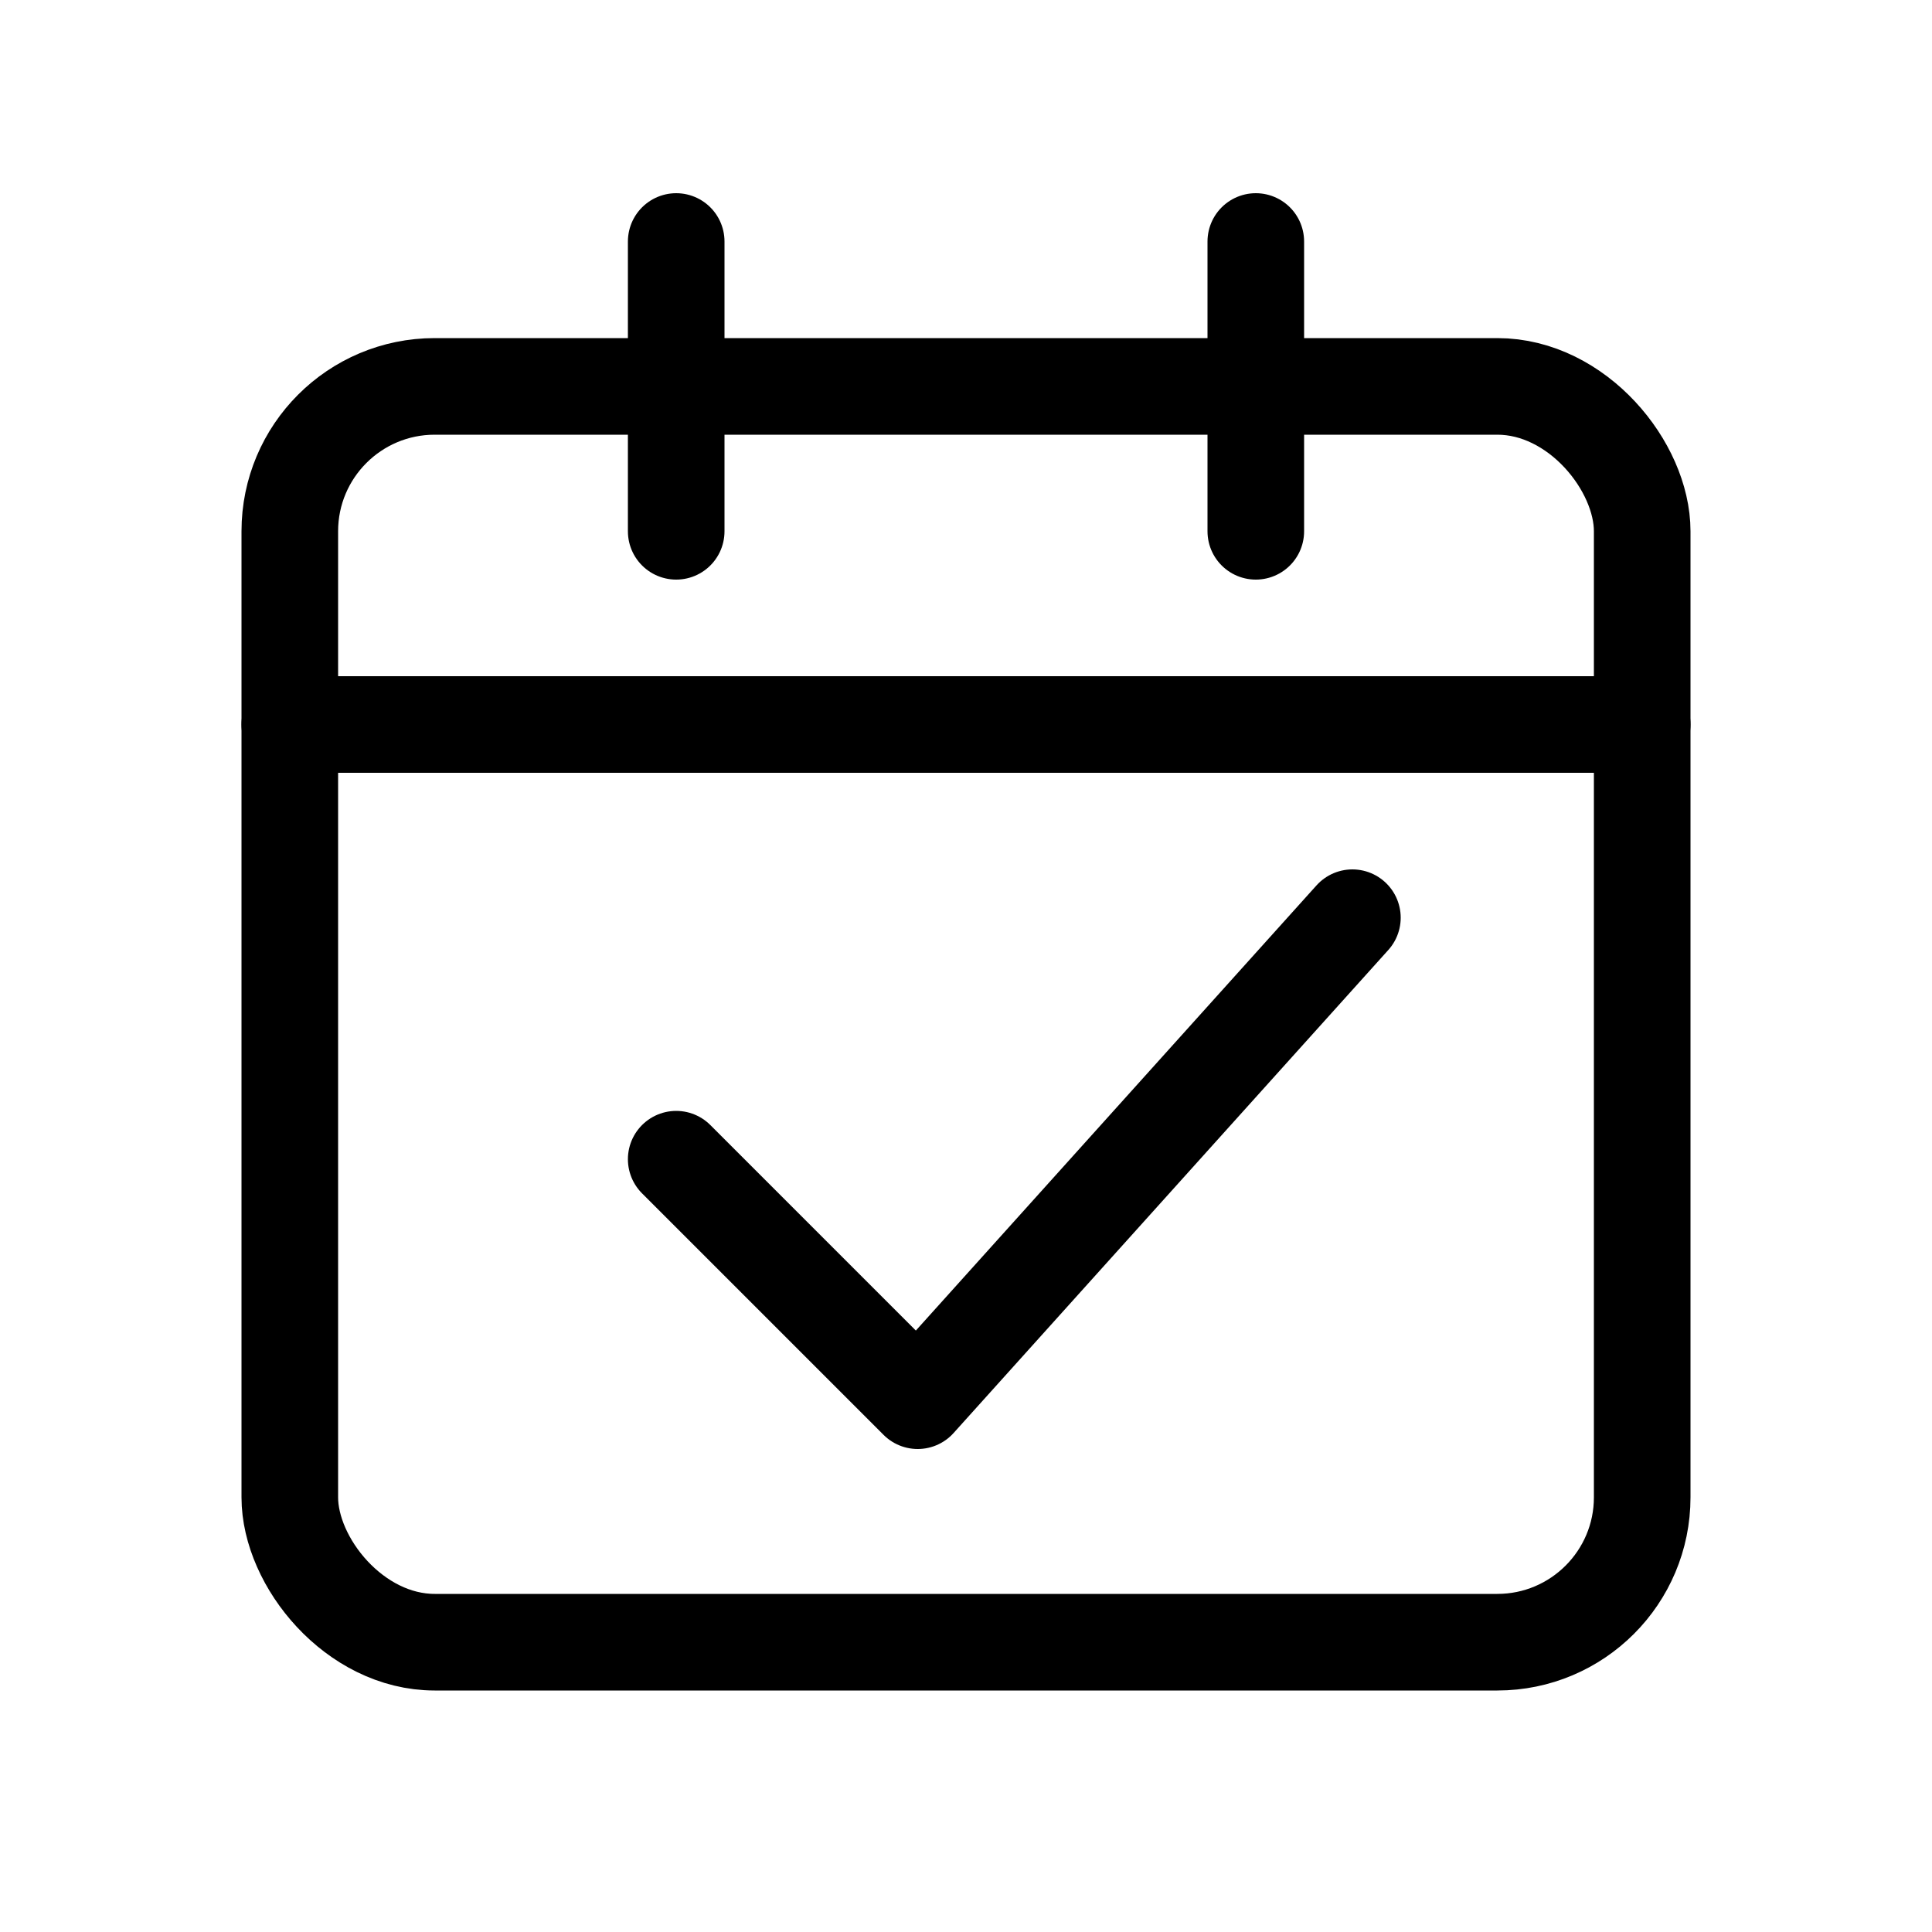
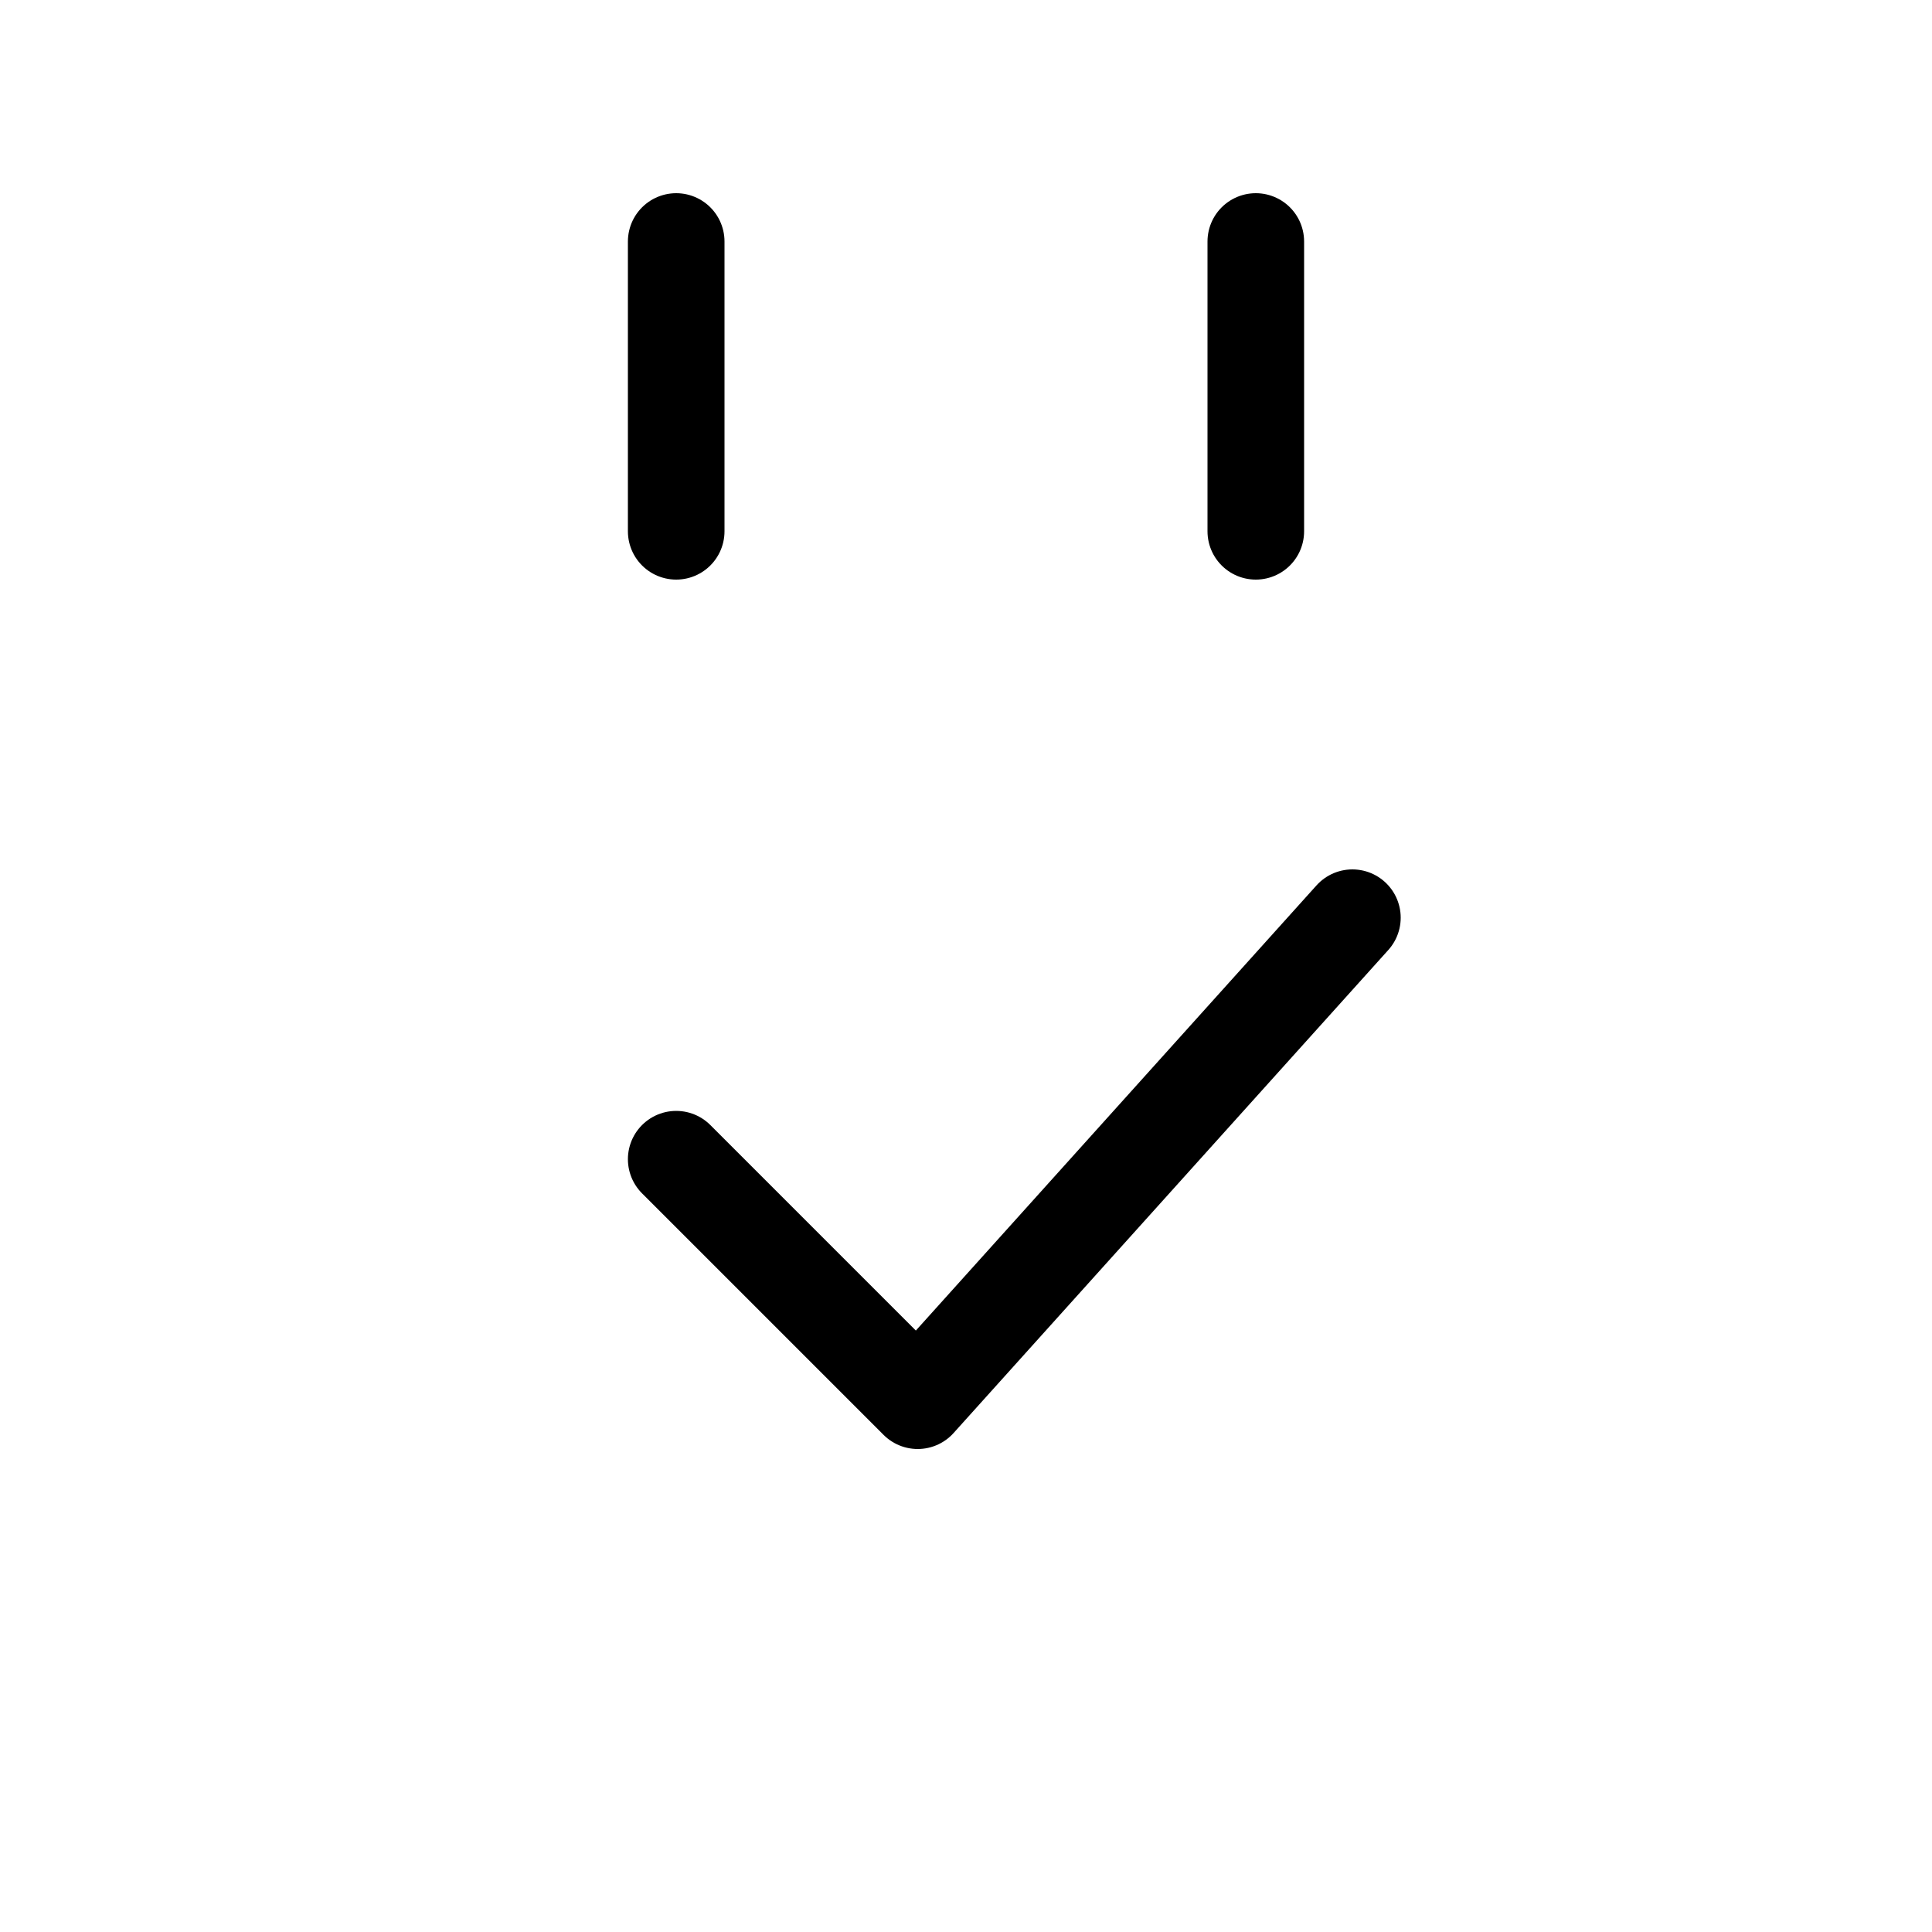
<svg xmlns="http://www.w3.org/2000/svg" width="40" height="40" viewBox="0 0 40 40" fill="none" stroke="black" stroke-width="2" stroke-linecap="round" stroke-linejoin="round">
  <path d="M14 5v6" />
  <path d="M26 5v6" />
-   <rect x="6" y="8" width="28" height="26" rx="3" ry="3" />
-   <path d="M6 15h28" />
  <path d="M14 24l5 5 9-10" />
</svg>